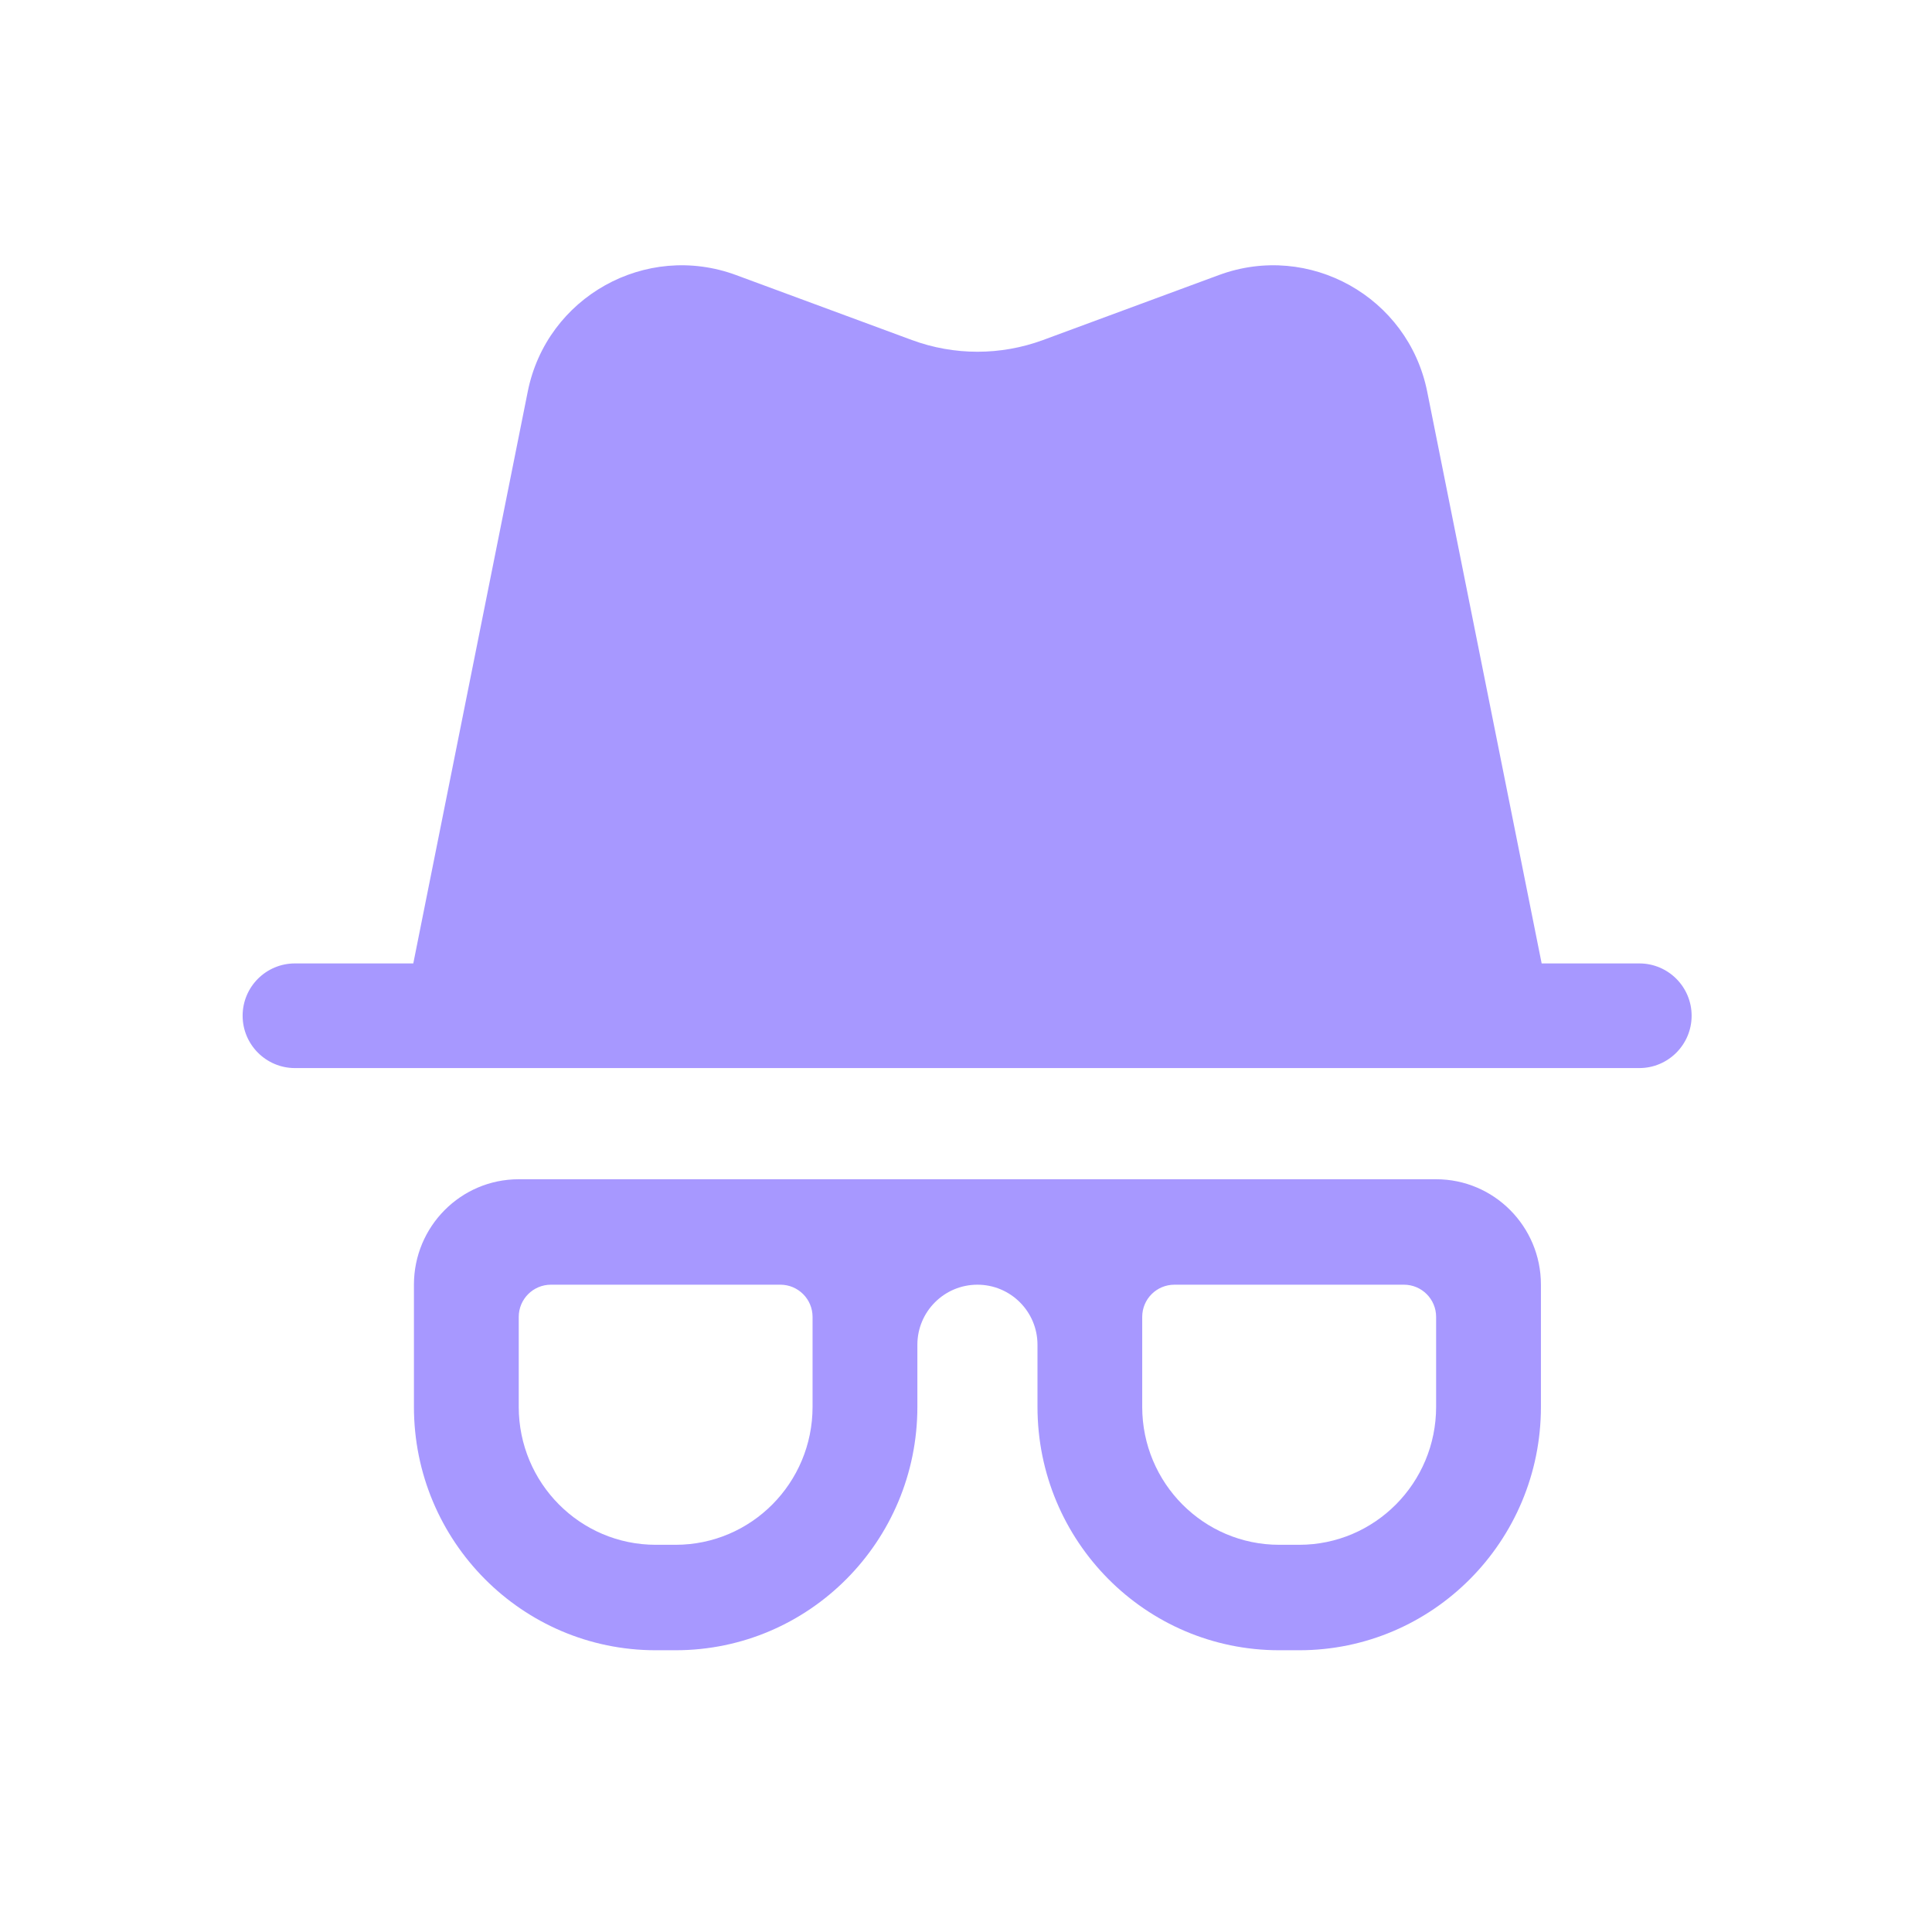
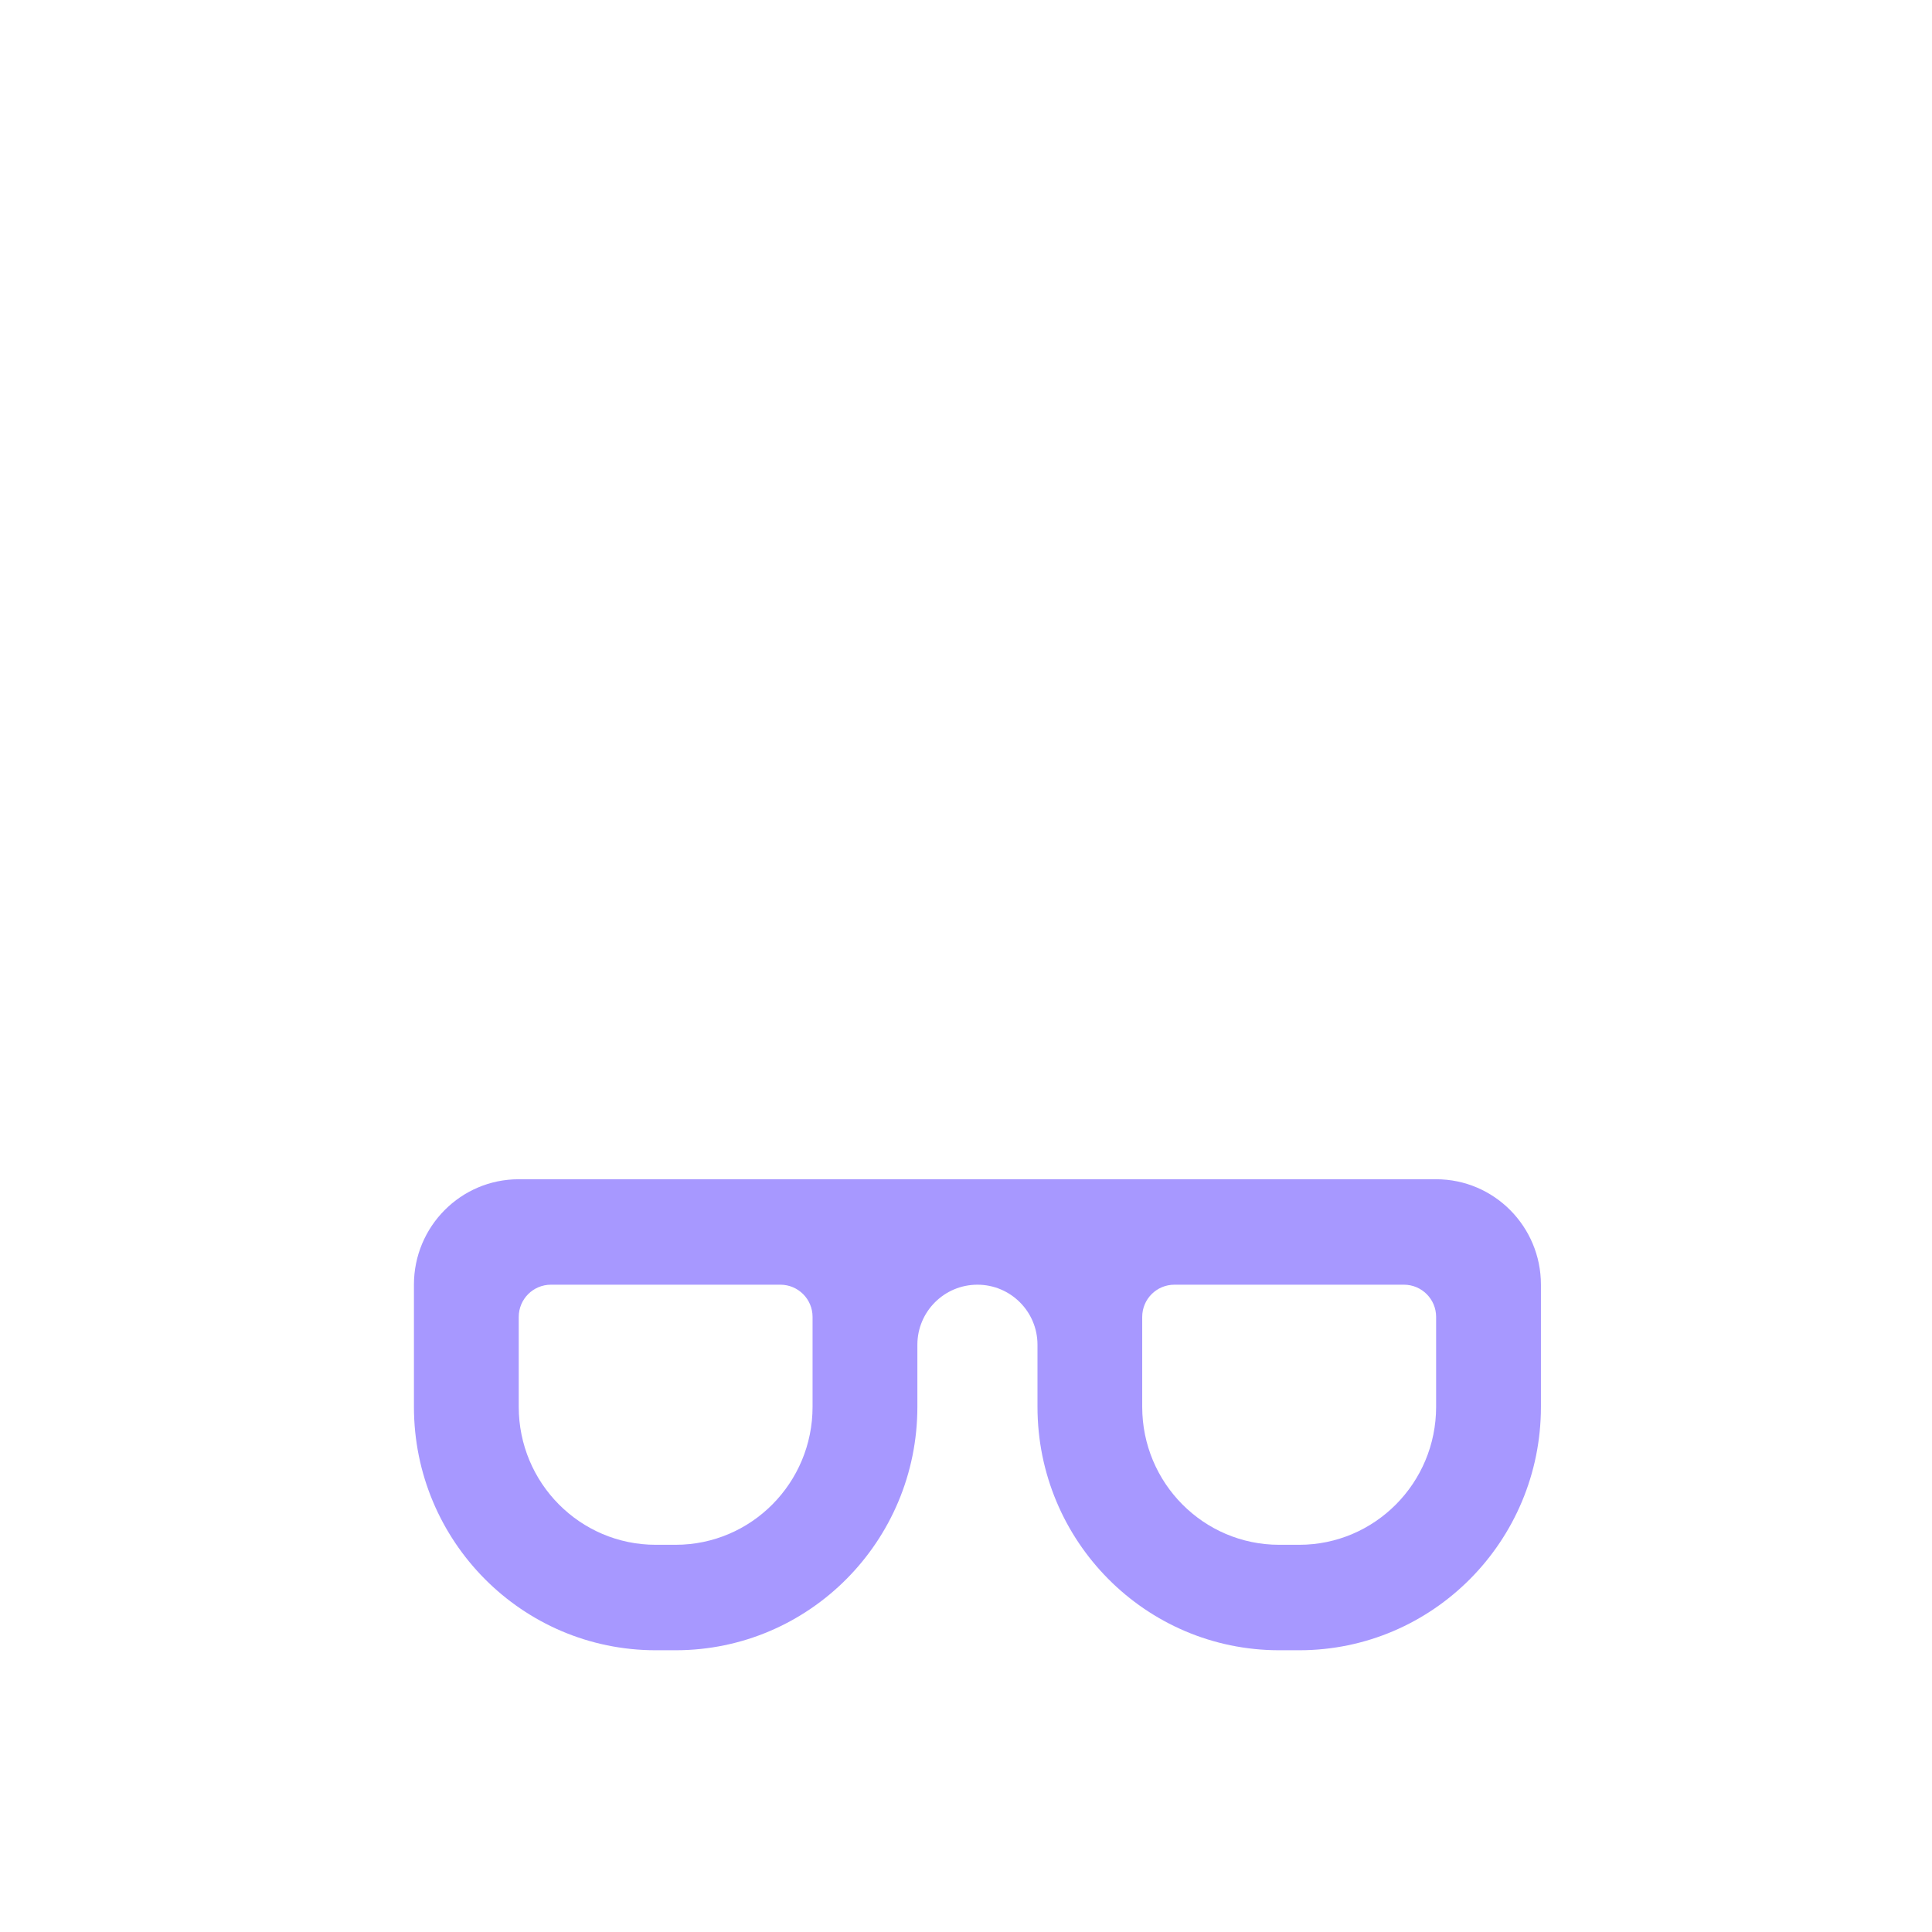
<svg xmlns="http://www.w3.org/2000/svg" width="24" height="24" viewBox="0 0 24 24" fill="none">
  <path fill-rule="evenodd" clip-rule="evenodd" d="M6.444 14.649C5.725 14.649 5.142 15.235 5.142 15.959V17.476C5.142 19.146 6.487 20.5 8.146 20.5H8.392C10.051 20.5 11.396 19.146 11.396 17.476V16.705C11.396 16.293 11.73 15.959 12.142 15.959C12.554 15.959 12.888 16.293 12.888 16.705V17.476C12.888 19.146 14.232 20.5 15.891 20.5H16.139C17.797 20.5 19.142 19.146 19.142 17.476V15.959C19.142 15.235 18.559 14.649 17.84 14.649H6.444ZM9.694 15.959C9.915 15.959 10.094 16.138 10.094 16.359V17.476C10.094 18.423 9.332 19.19 8.392 19.19H8.146C7.206 19.19 6.444 18.423 6.444 17.476V16.359C6.444 16.138 6.623 15.959 6.844 15.959L9.694 15.959ZM14.189 16.359C14.189 16.138 14.368 15.959 14.589 15.959L17.44 15.959C17.661 15.959 17.84 16.138 17.84 16.359V17.476C17.84 18.423 17.078 19.19 16.139 19.19H15.891C14.951 19.19 14.189 18.423 14.189 17.476V16.359Z" fill="#A798FF" />
-   <path fill-rule="evenodd" clip-rule="evenodd" d="M17.729 4.864C17.493 3.689 16.265 3.002 15.141 3.417L12.957 4.224C12.431 4.418 11.853 4.418 11.328 4.224L9.144 3.417C8.02 3.002 6.791 3.689 6.556 4.864L5.134 11.968H3.664C3.305 11.968 3.014 12.259 3.014 12.618C3.014 12.976 3.305 13.268 3.664 13.268L20.364 13.268C20.723 13.268 21.014 12.976 21.014 12.618C21.014 12.259 20.723 11.968 20.364 11.968H19.151L17.729 4.864Z" fill="#A798FF" />
</svg>